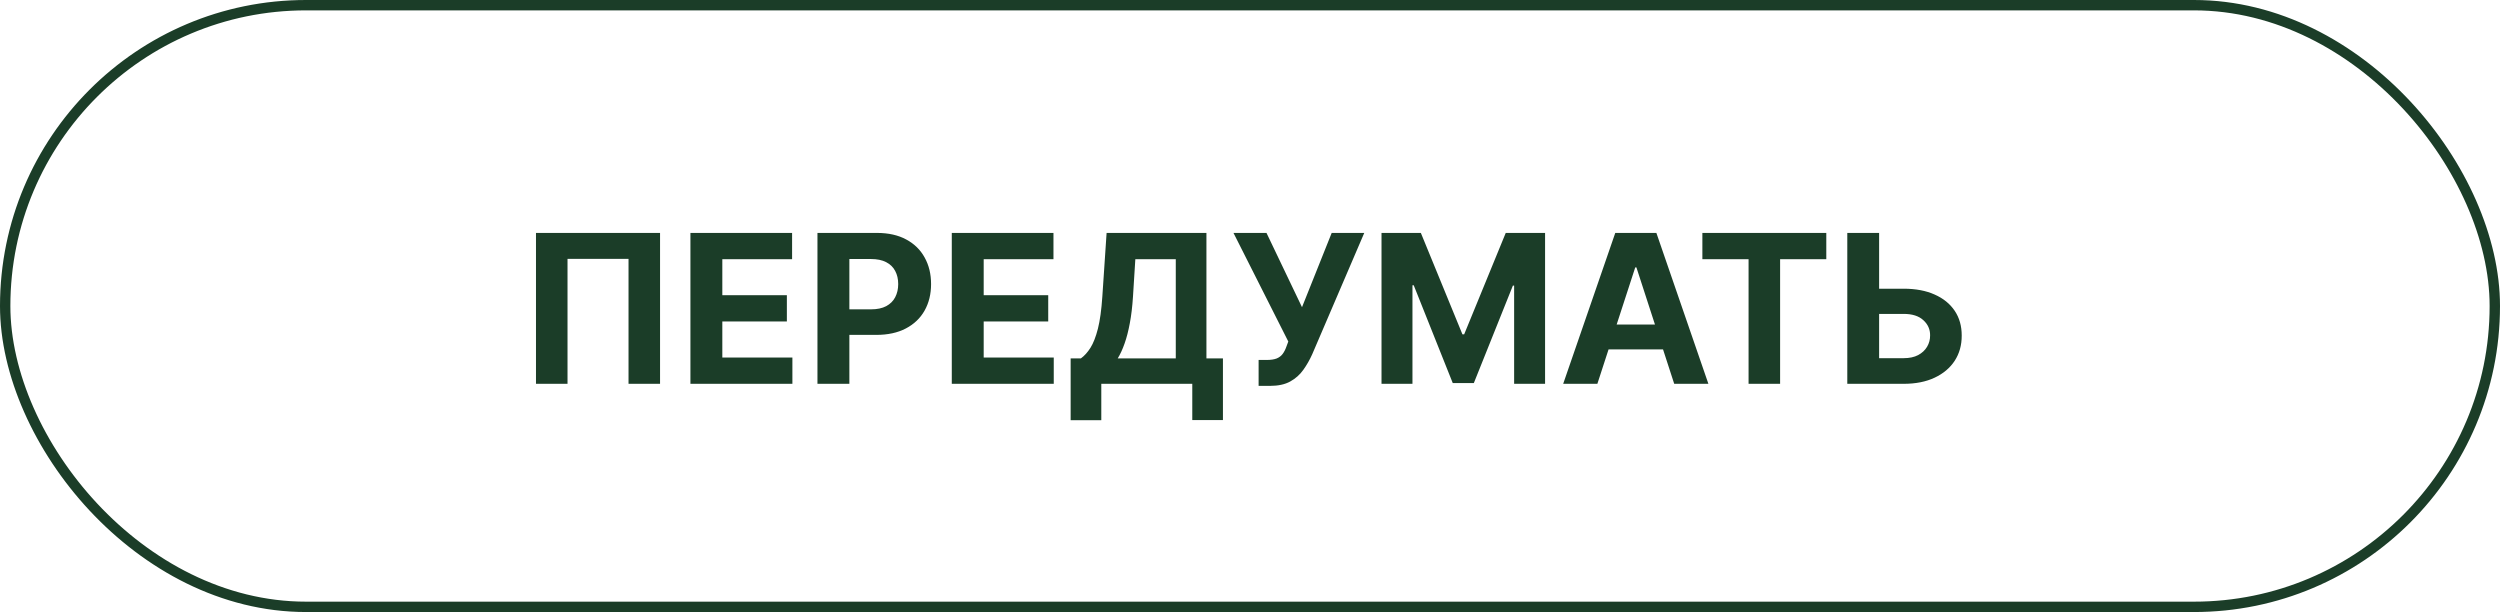
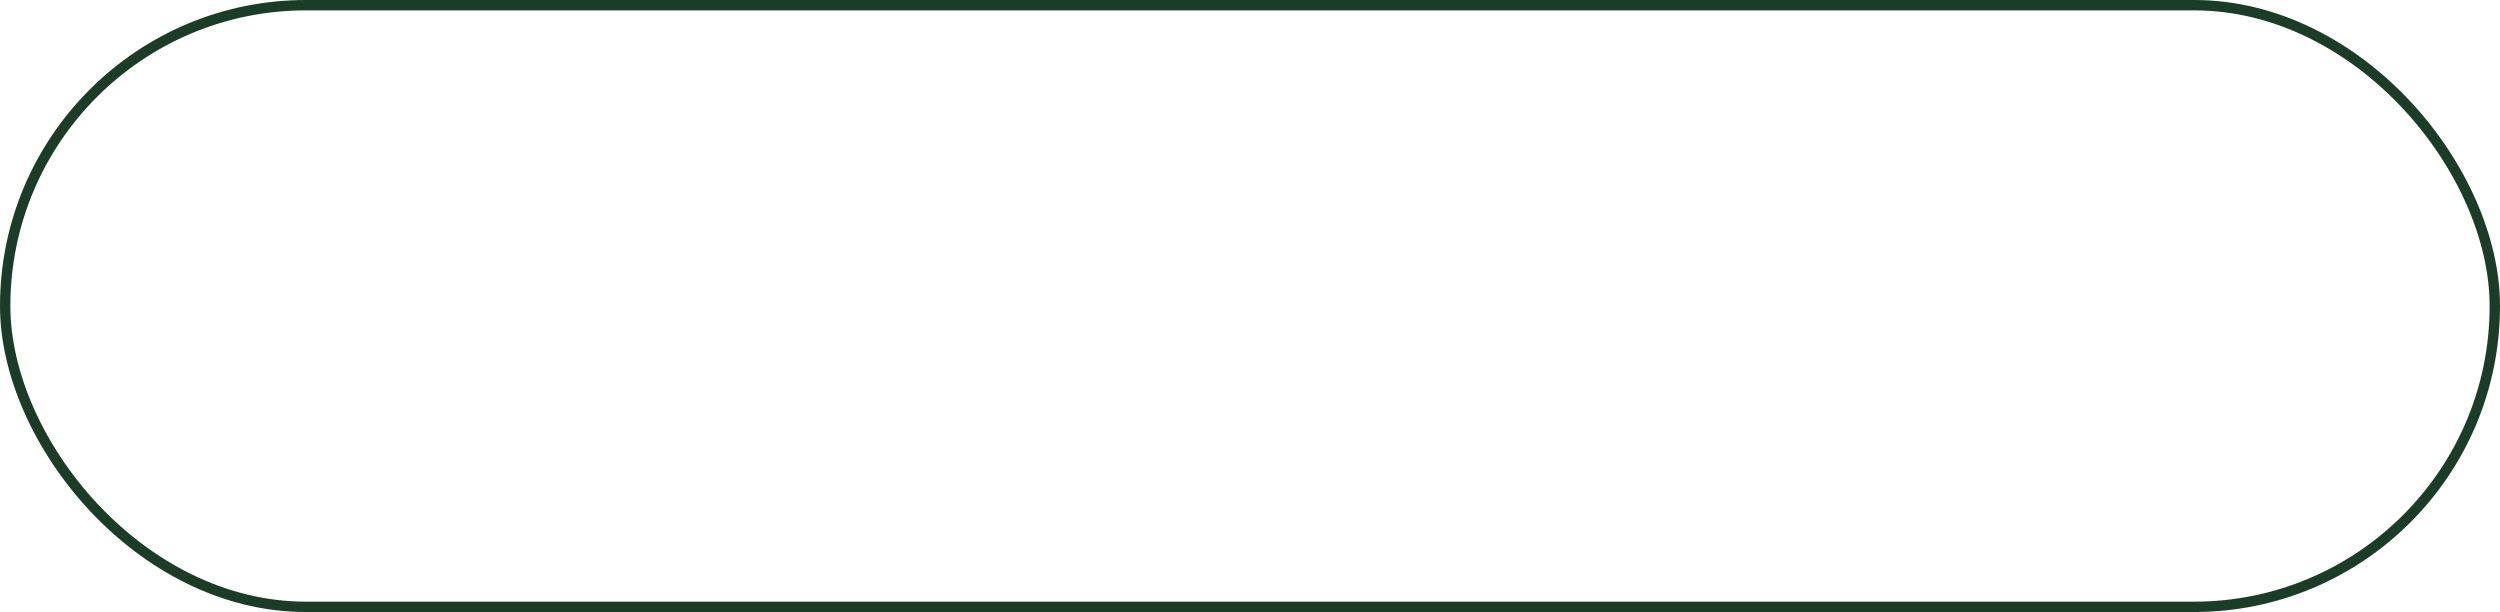
<svg xmlns="http://www.w3.org/2000/svg" width="241" height="59" viewBox="0 0 241 59" fill="none">
-   <path d="M63.629 22.454V37H60.59V24.954H54.709V37H51.669V22.454H63.629ZM66.557 37V22.454H76.358V24.99H69.632V28.456H75.854V30.991H69.632V34.465H76.387V37H66.557ZM78.803 37V22.454H84.542C85.645 22.454 86.585 22.665 87.362 23.087C88.138 23.503 88.73 24.083 89.137 24.827C89.549 25.565 89.755 26.418 89.755 27.384C89.755 28.349 89.547 29.202 89.13 29.94C88.713 30.679 88.11 31.254 87.319 31.666C86.533 32.078 85.581 32.284 84.464 32.284H80.806V29.82H83.967C84.558 29.82 85.046 29.718 85.43 29.514C85.818 29.306 86.107 29.019 86.296 28.655C86.49 28.285 86.587 27.862 86.587 27.384C86.587 26.901 86.49 26.479 86.296 26.119C86.107 25.755 85.818 25.473 85.43 25.274C85.041 25.07 84.549 24.969 83.952 24.969H81.879V37H78.803ZM91.752 37V22.454H101.554V24.99H94.828V28.456H101.049V30.991H94.828V34.465H101.582V37H91.752ZM103.21 40.508V34.55H104.197C104.534 34.308 104.841 33.967 105.121 33.527C105.4 33.082 105.639 32.469 105.838 31.688C106.037 30.901 106.179 29.874 106.264 28.605L106.676 22.454H116.3V34.55H117.891V40.494H114.936V37H106.165V40.508H103.21ZM107.749 34.55H113.345V24.99H109.446L109.219 28.605C109.157 29.566 109.055 30.419 108.913 31.162C108.776 31.905 108.608 32.556 108.409 33.115C108.215 33.669 107.995 34.147 107.749 34.55ZM121.33 37.199V34.699H122.118C122.511 34.699 122.828 34.651 123.07 34.557C123.311 34.457 123.503 34.313 123.645 34.124C123.792 33.929 123.915 33.688 124.015 33.399L124.192 32.923L118.908 22.454H122.09L125.513 29.614L128.375 22.454H131.515L126.5 34.145C126.259 34.685 125.972 35.187 125.641 35.651C125.314 36.115 124.895 36.489 124.384 36.773C123.873 37.057 123.219 37.199 122.424 37.199H121.33ZM133.178 22.454H136.971L140.977 32.227H141.147L145.153 22.454H148.945V37H145.962V27.533H145.842L142.077 36.929H140.046L136.282 27.497H136.161V37H133.178V22.454ZM153.986 37H150.691L155.712 22.454H159.675L164.689 37H161.394L157.75 25.778H157.637L153.986 37ZM153.78 31.283H161.564V33.683H153.78V31.283ZM164.109 24.99V22.454H176.055V24.99H171.602V37H168.562V24.99H164.109ZM180.046 27.831H183.512C184.667 27.831 185.662 28.018 186.495 28.392C187.333 28.761 187.979 29.285 188.434 29.962C188.888 30.639 189.113 31.437 189.109 32.355C189.113 33.269 188.888 34.076 188.434 34.777C187.979 35.473 187.333 36.017 186.495 36.41C185.662 36.803 184.667 37 183.512 37H178.079V22.454H181.147V34.528H183.512C184.066 34.528 184.532 34.429 184.911 34.23C185.29 34.026 185.576 33.759 185.771 33.428C185.969 33.091 186.067 32.724 186.062 32.327C186.067 31.749 185.849 31.261 185.408 30.864C184.973 30.461 184.341 30.26 183.512 30.26H180.046V27.831Z" fill="#1B3D28" />
  <rect x="0.5" y="0.5" width="240" height="58" rx="29" stroke="#1B3D28" />
</svg>